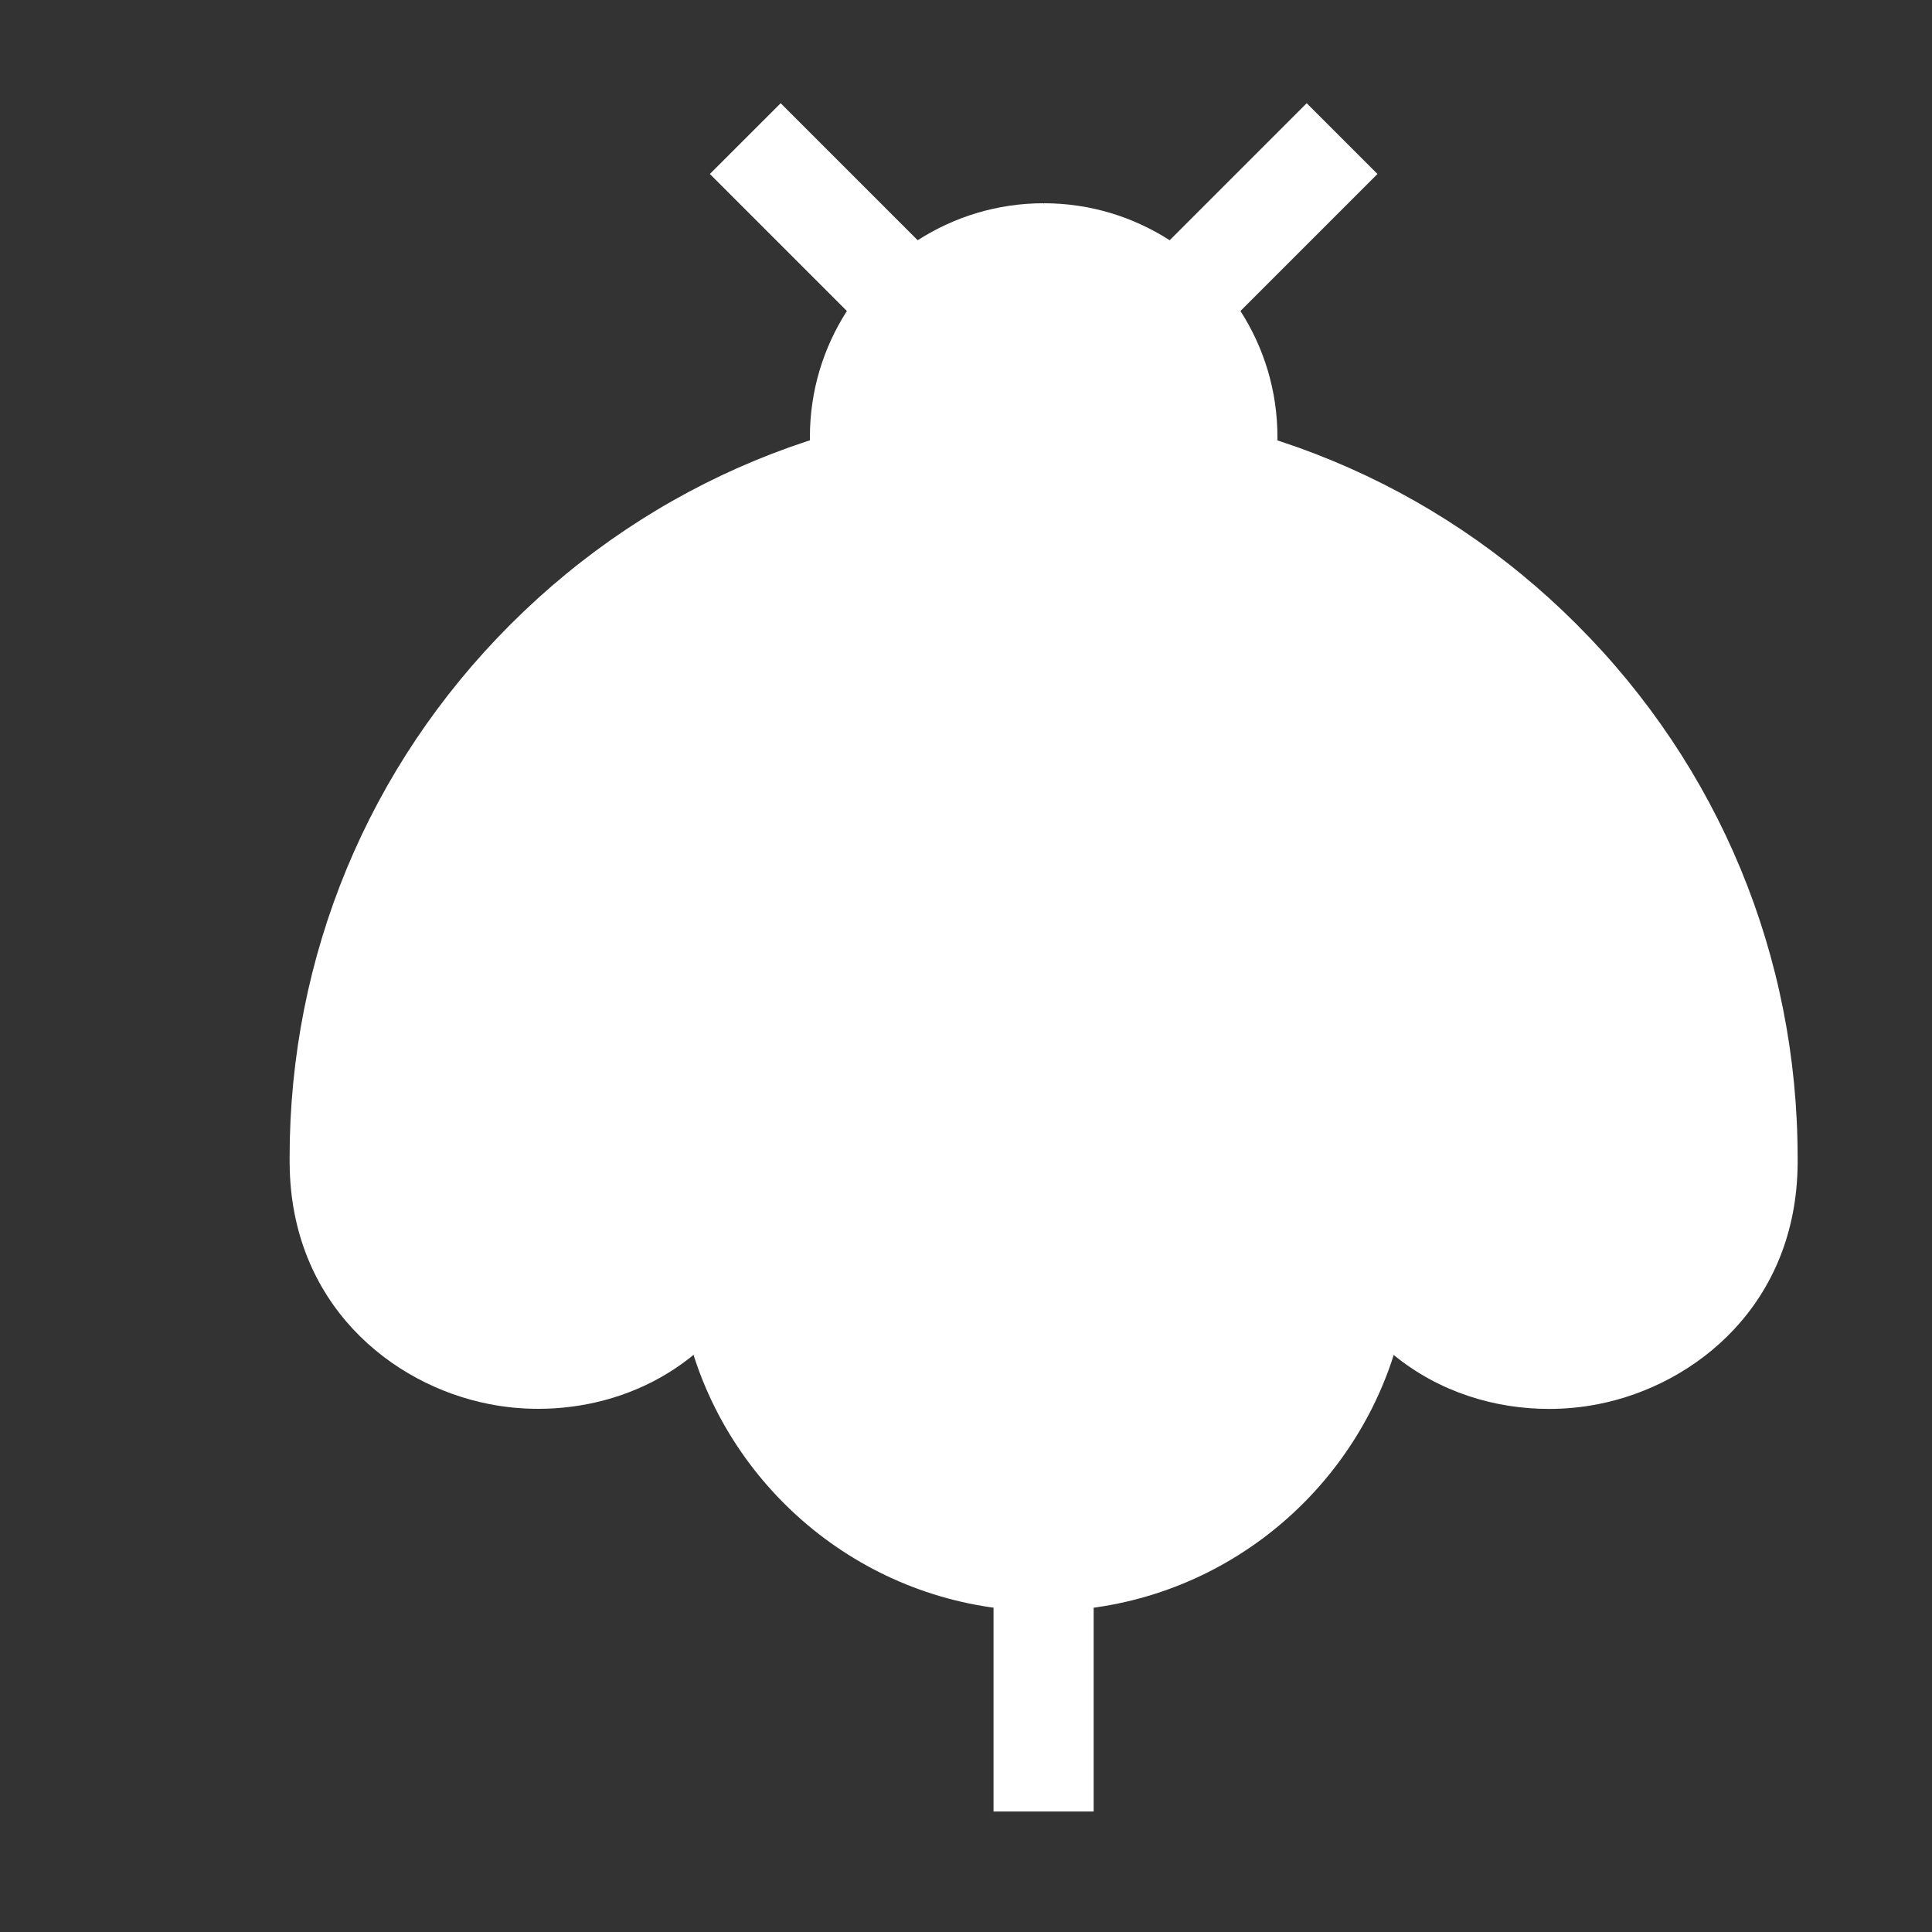
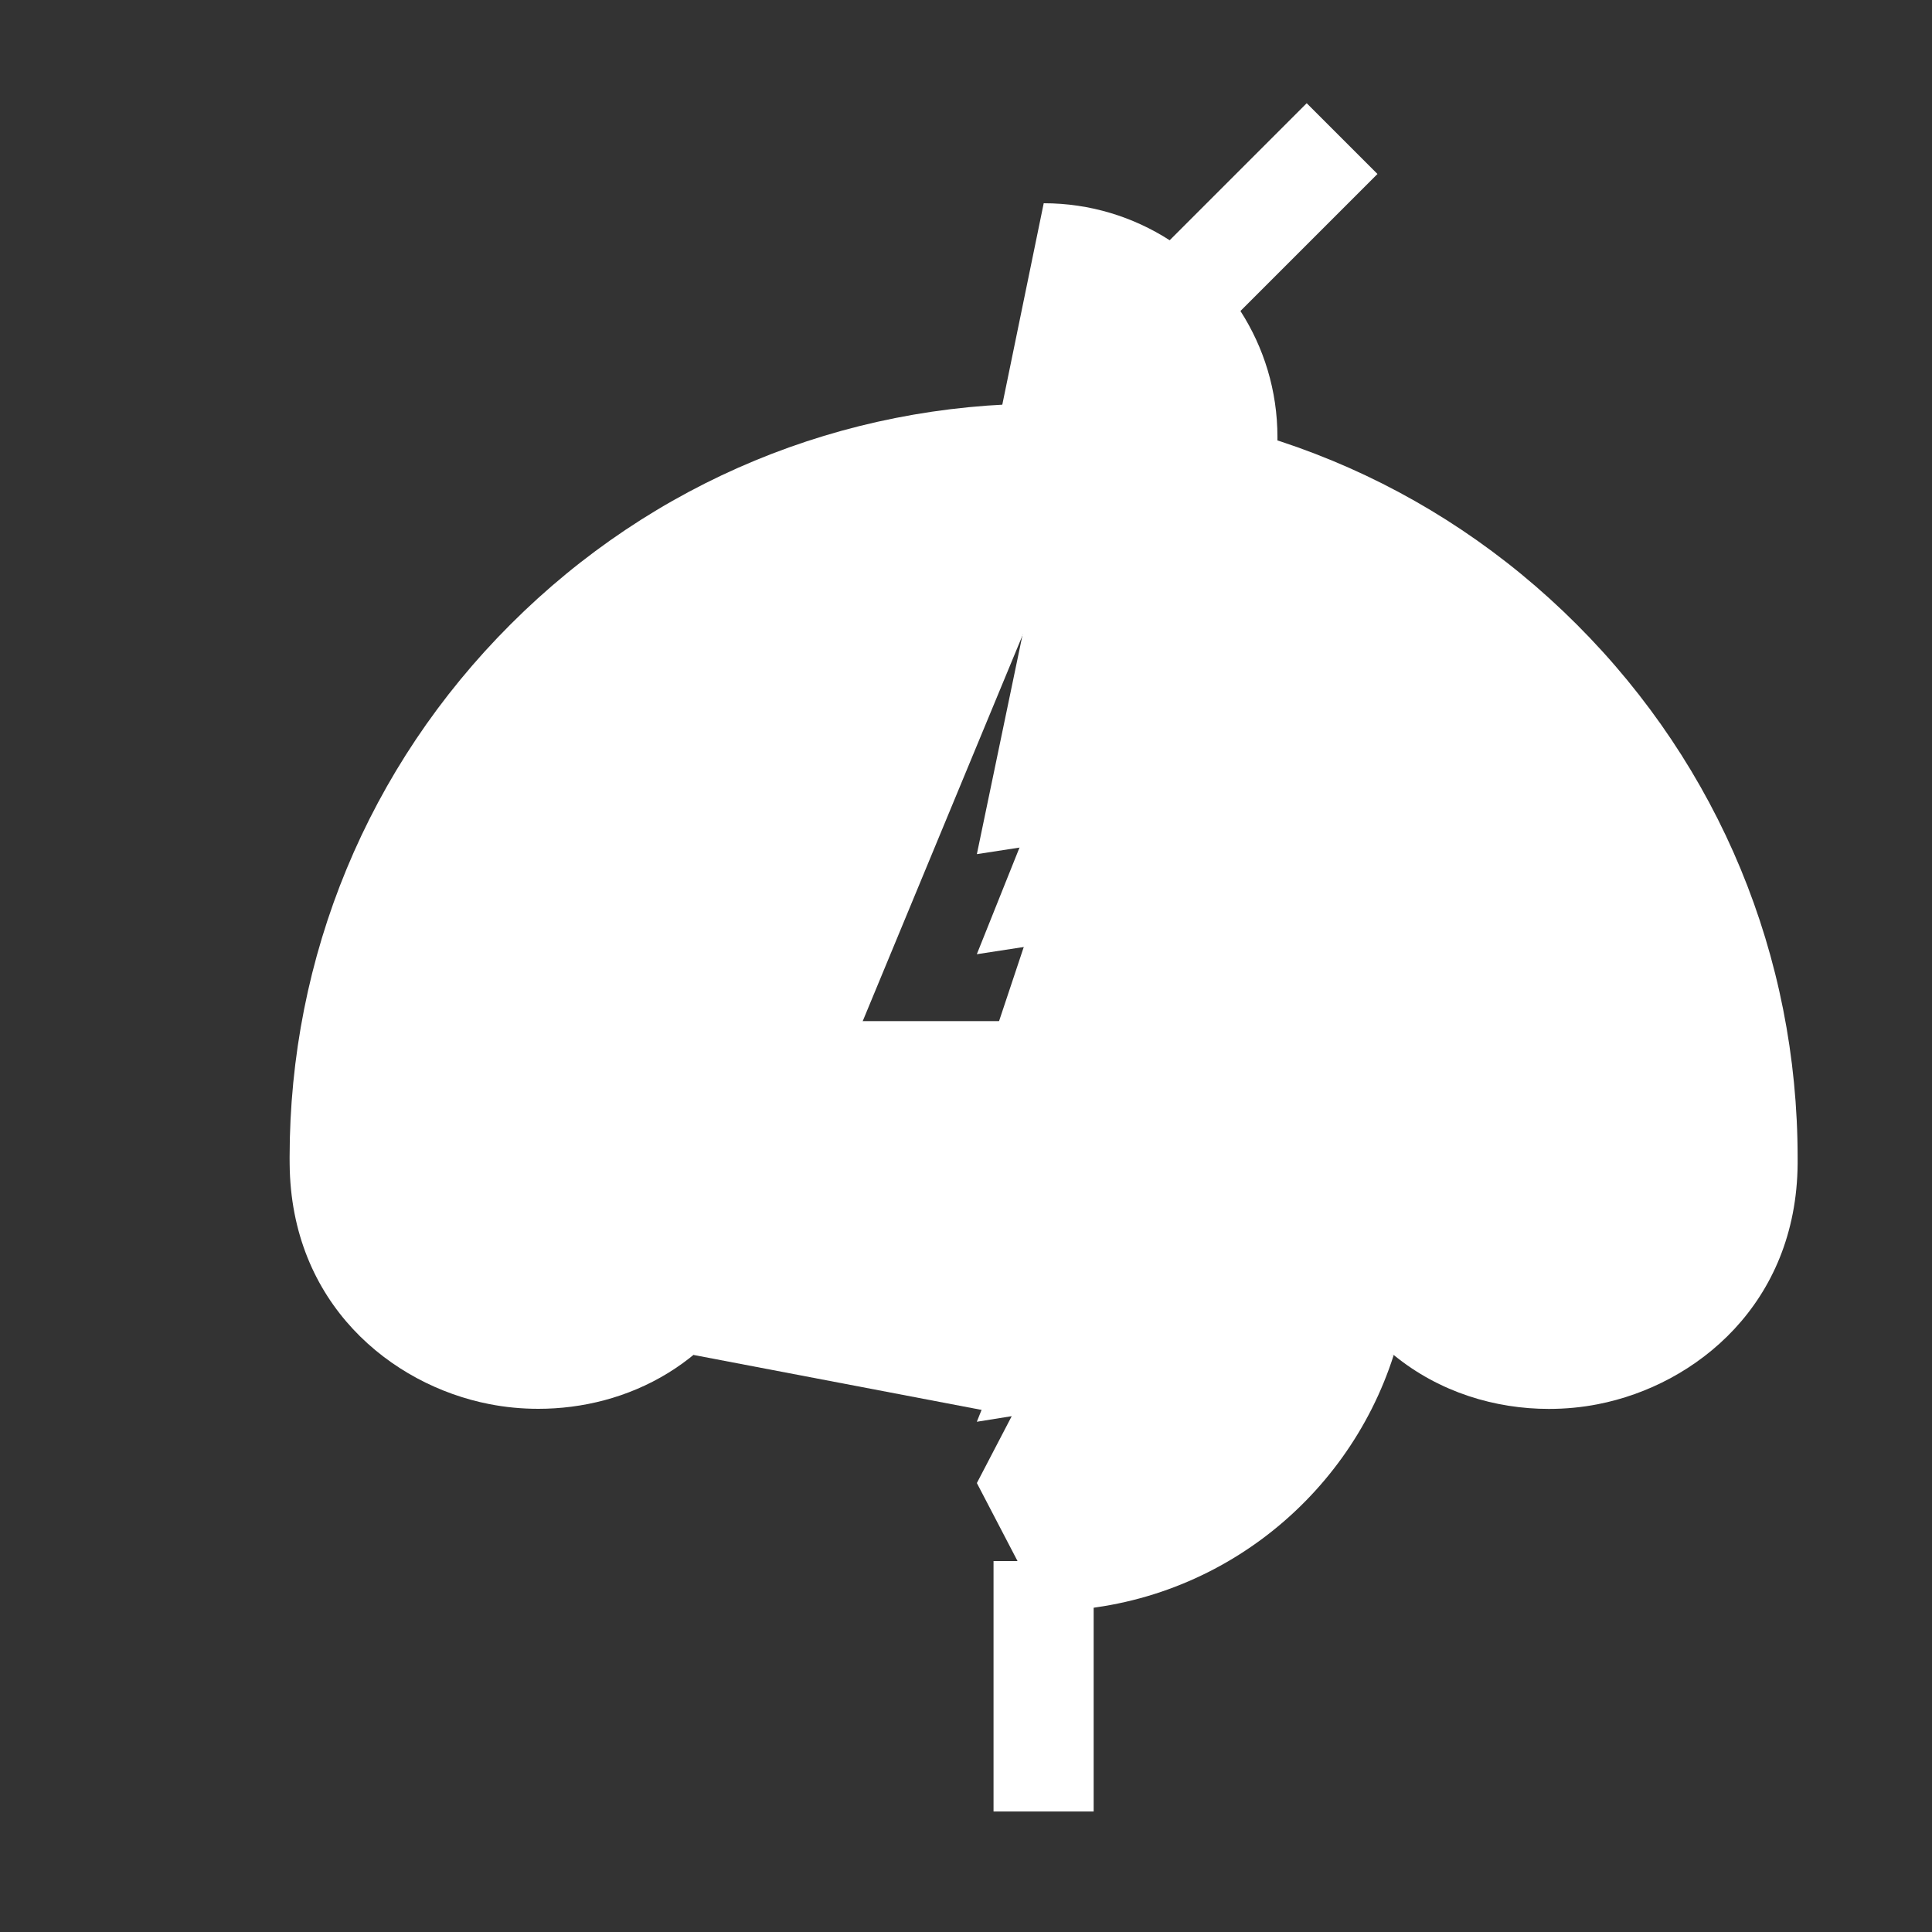
<svg xmlns="http://www.w3.org/2000/svg" width="40" height="40" viewBox="0 0 40 40" fill="none">
  <rect x="0" y="0" width="40" height="40" fill="#333333" stroke="none" />
  <path d="M21.607 11.047L20.225 17.684L29.212 16.301V11.047H21.607Z" fill="white" />
-   <path d="M21.608 11.047H14.004V16.301L21.608 17.684V11.047Z" fill="white" />
  <path d="M20.224 19.756L29.212 18.373V16.301H21.607L20.224 19.756Z" fill="white" />
-   <path d="M21.608 16.301H14.004V18.373L21.608 19.756V16.301Z" fill="white" />
  <path d="M20.224 22.523L29.212 21.14V18.373H21.607L20.224 22.523Z" fill="white" />
-   <path d="M21.608 18.373H14.004V21.14L21.608 22.523V18.373Z" fill="white" />
  <path d="M20.224 24.596L29.212 23.213V21.141H21.607L20.224 24.596Z" fill="white" />
  <path d="M21.608 21.141H14.004V23.213L21.608 24.596V21.141Z" fill="white" />
  <path d="M20.225 27.363L29.208 25.98C29.21 25.904 29.212 25.828 29.212 25.752V23.213H21.607L20.225 27.363Z" fill="white" />
  <path d="M21.608 23.213H14.004V25.752C14.004 25.828 14.005 25.904 14.008 25.98L21.608 27.363V23.213Z" fill="white" />
  <path d="M20.224 29.436L28.855 28.053C29.064 27.396 29.186 26.701 29.208 25.98H21.607L20.224 29.436Z" fill="white" />
  <path d="M21.608 25.98H14.008C14.029 26.701 14.151 27.396 14.36 28.053L21.608 29.436L21.608 25.98Z" fill="white" />
  <path d="M20.57 32.32H22.643V37.505H20.57V32.32Z" fill="white" />
  <path d="M21.607 33.356C24.999 33.356 27.878 31.125 28.856 28.053H21.607L20.225 30.705L21.607 33.356Z" fill="white" />
-   <path d="M14.359 28.053C15.337 31.125 18.216 33.356 21.608 33.356V28.053H14.359Z" fill="white" />
  <path d="M28.519 3.602L27.054 2.137L24.217 4.974C23.464 4.49 22.569 4.208 21.609 4.208L20.227 10.93H26.448V9.047C26.448 8.087 26.166 7.192 25.682 6.439L28.519 3.602Z" fill="white" />
-   <path d="M19 4.974L16.163 2.137L14.697 3.602L17.534 6.439C17.05 7.192 16.768 8.087 16.768 9.047V10.93H21.607V4.208C20.647 4.208 19.753 4.49 19 4.974Z" fill="white" />
  <path d="M32.646 12.93C29.698 9.981 25.777 8.357 21.607 8.357L20.225 10.321L21.607 12.101L27.367 26.007C27.73 26.883 28.249 27.557 28.856 28.054C29.803 28.829 30.962 29.17 32.068 29.17C32.413 29.17 32.754 29.137 33.081 29.073C35.123 28.675 37.194 26.983 37.218 24.098C37.218 24.055 37.218 24.012 37.218 23.968C37.218 19.799 35.595 15.878 32.646 12.93Z" fill="white" />
  <path d="M10.569 12.928C7.62 15.876 5.996 19.797 5.996 23.967C5.996 24.01 5.996 24.053 5.997 24.096C6.02 26.981 8.091 28.674 10.134 29.071C10.461 29.135 10.801 29.168 11.146 29.168C12.962 29.168 14.918 28.249 15.847 26.005L21.607 12.1V8.355C17.437 8.355 13.517 9.979 10.569 12.928Z" fill="white" />
</svg>